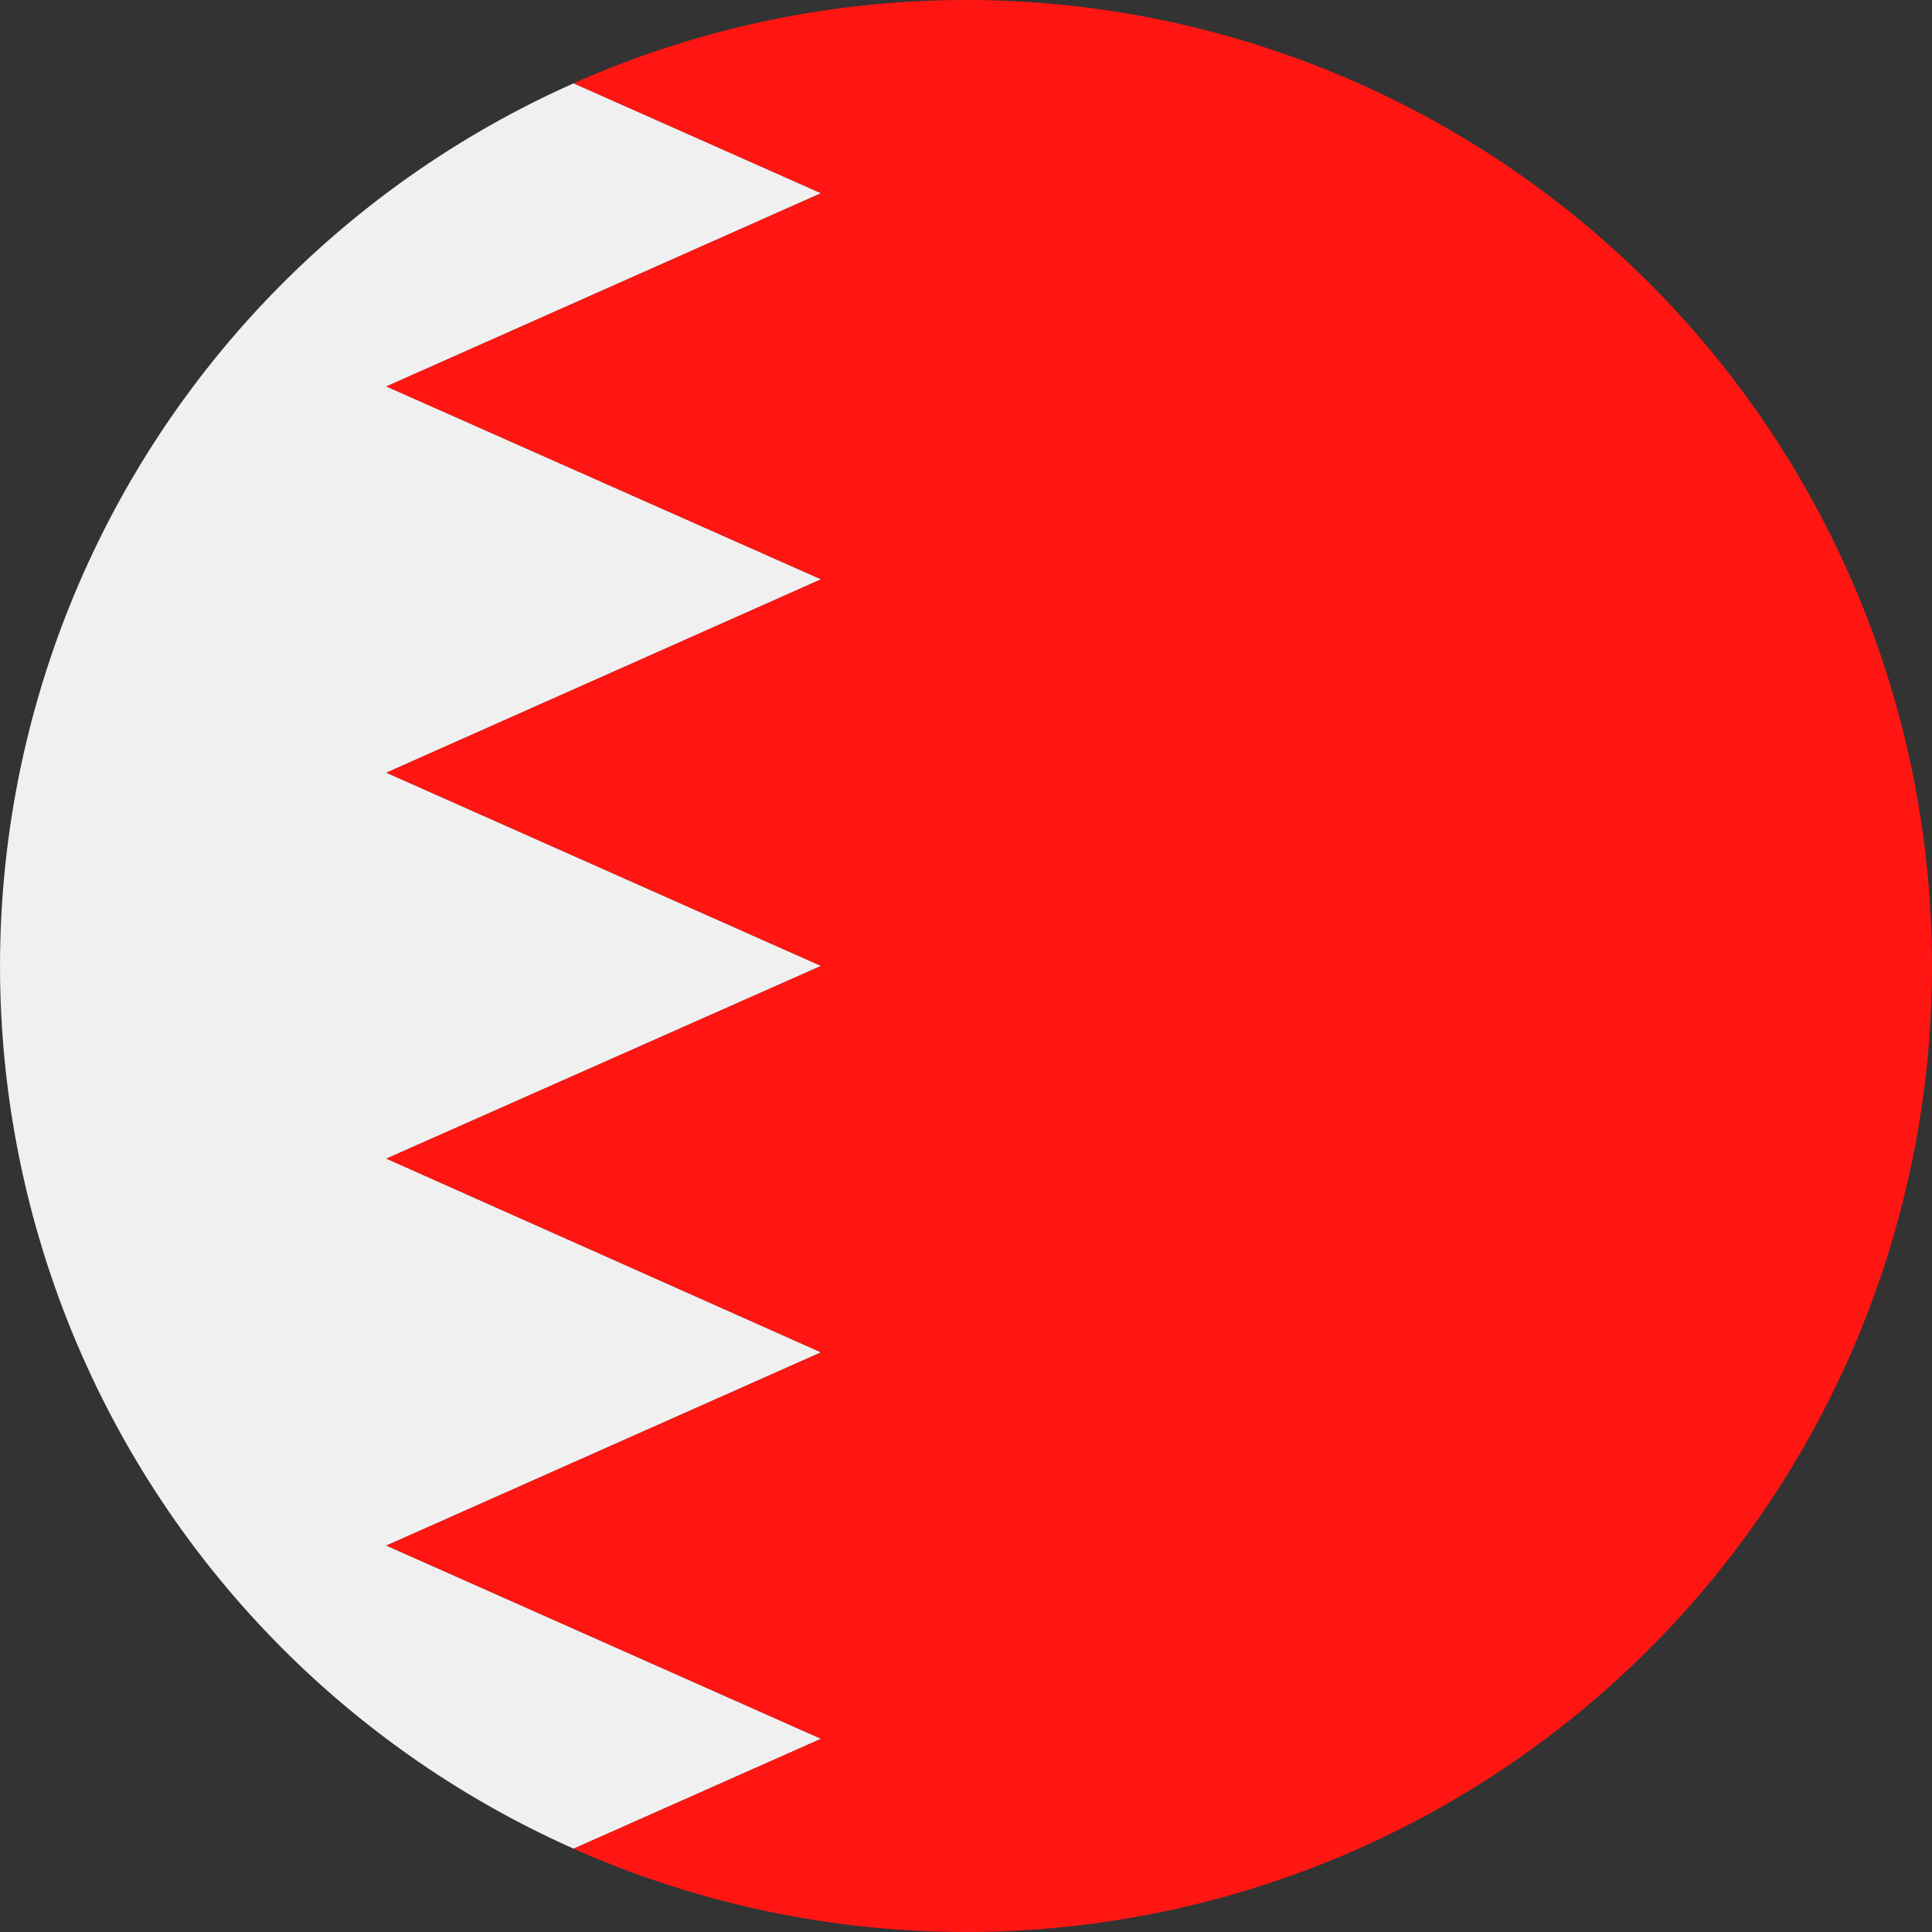
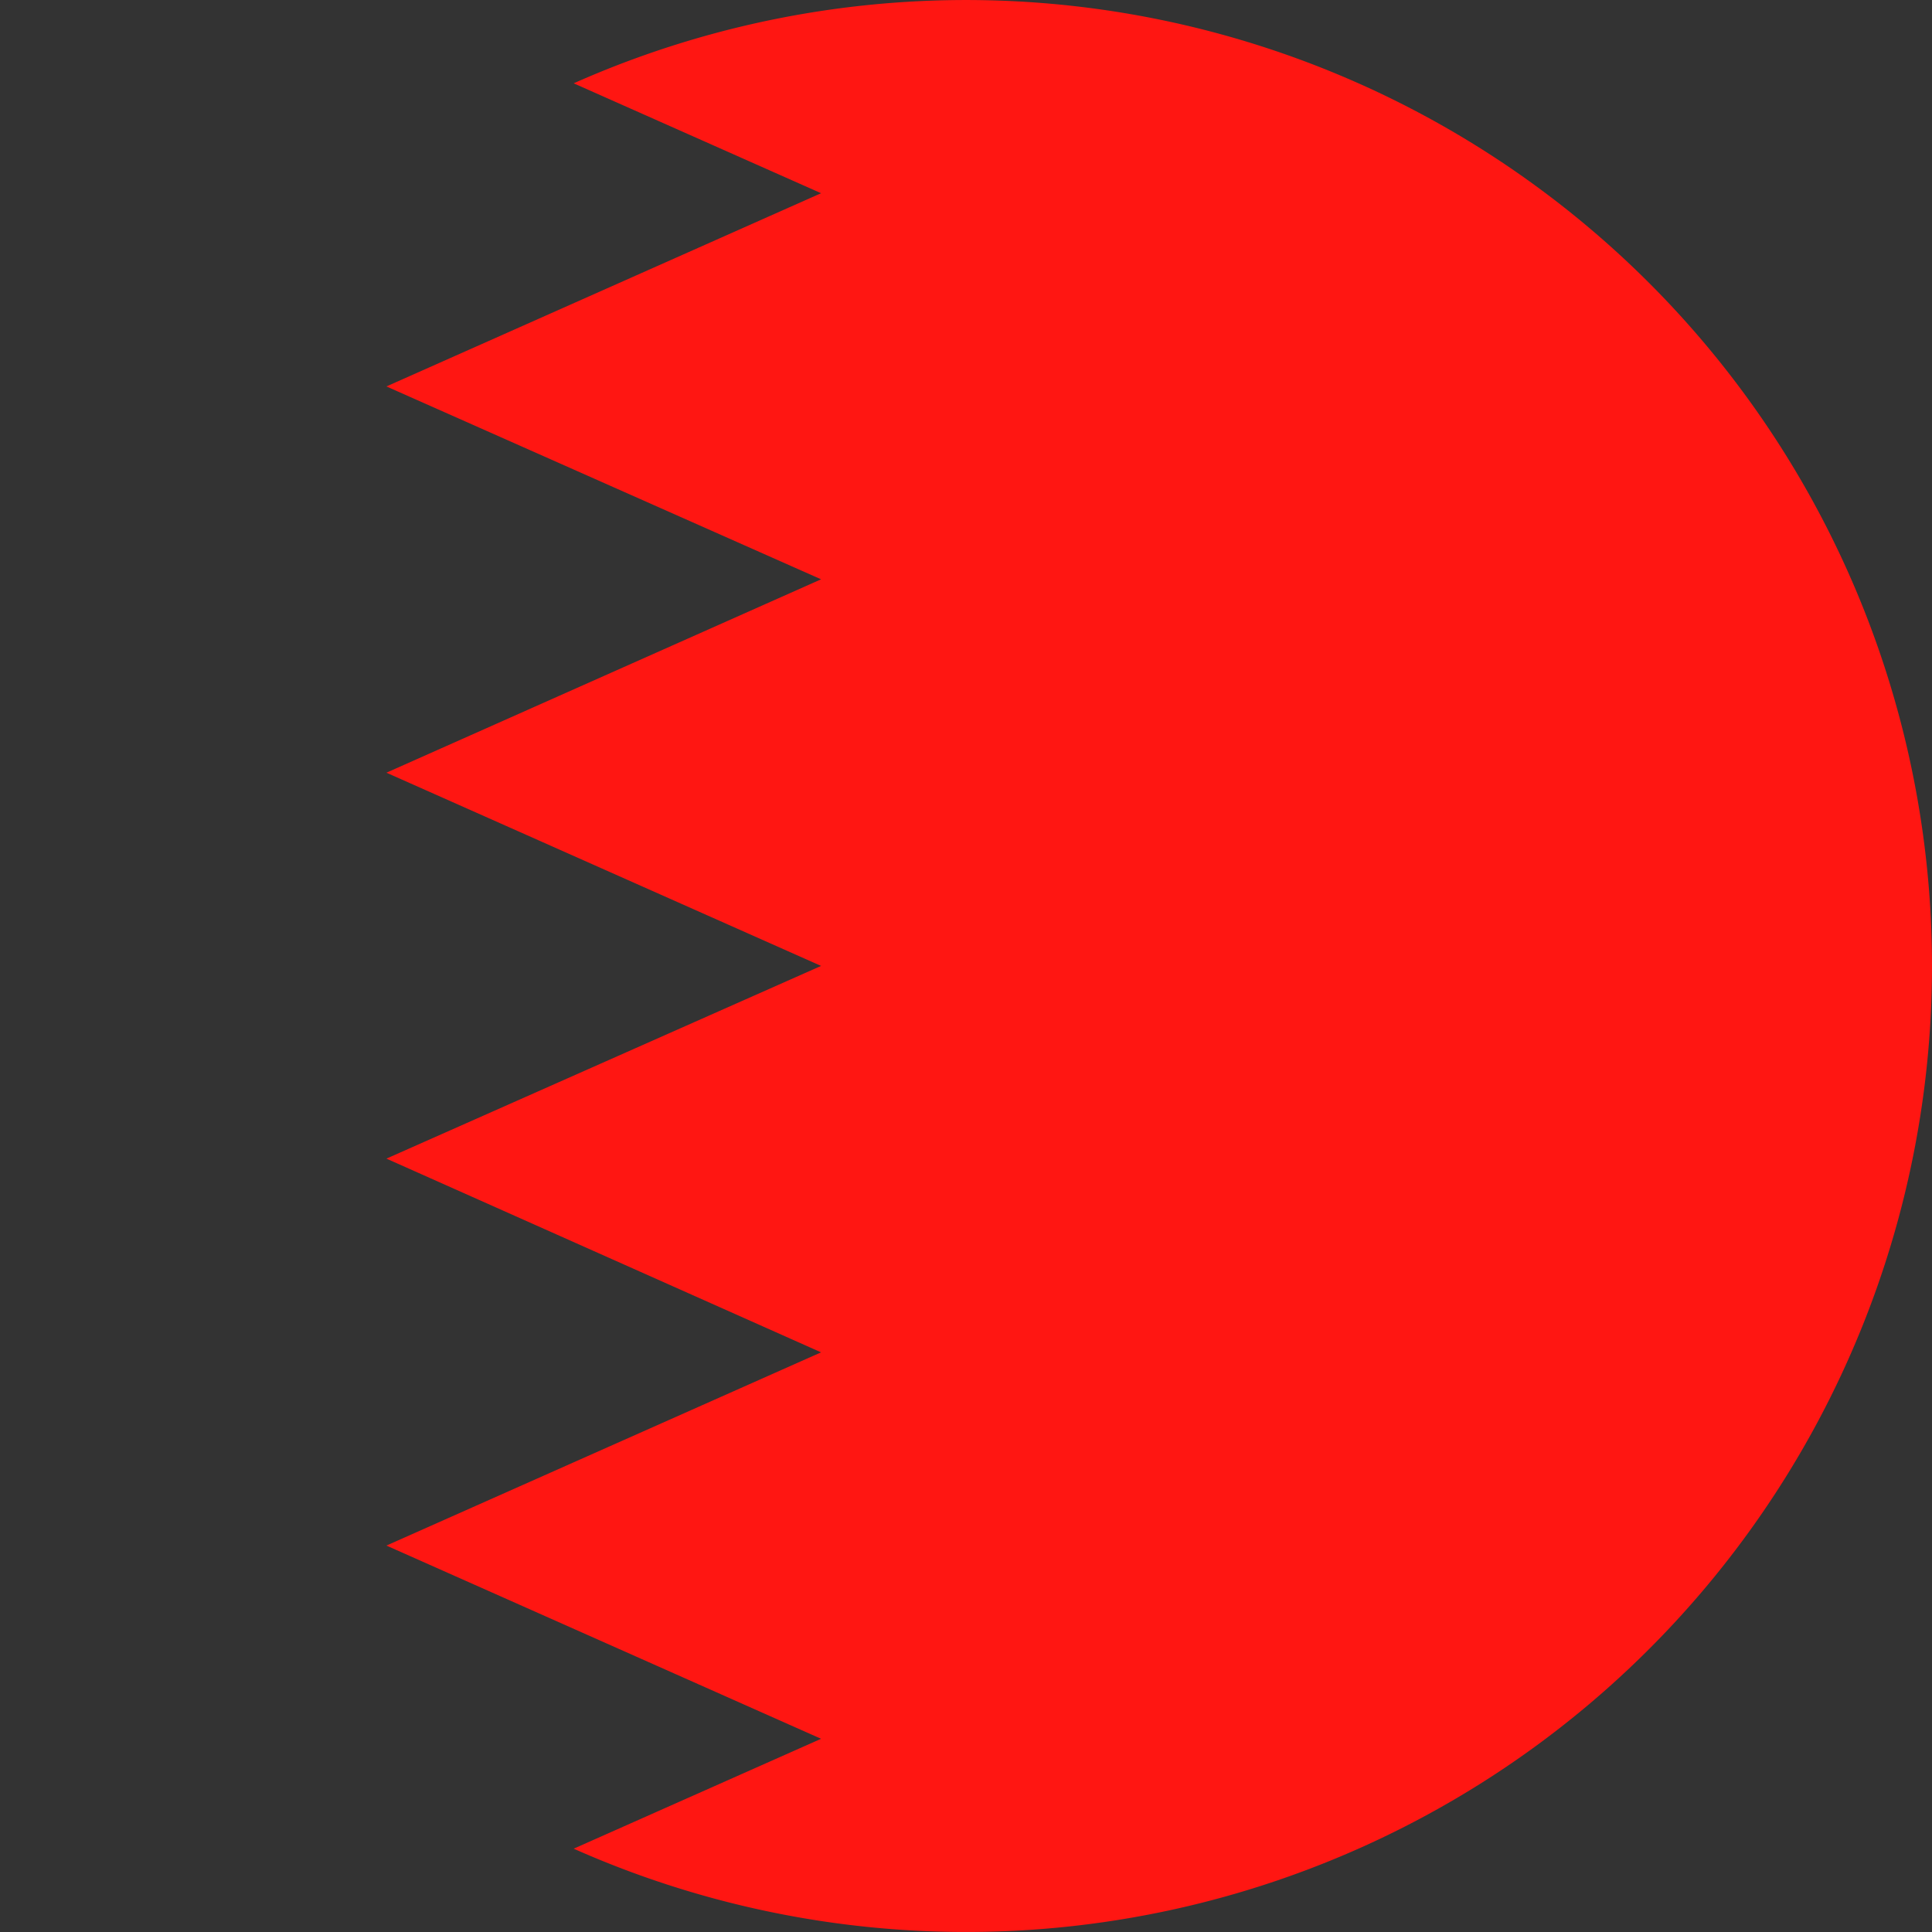
<svg xmlns="http://www.w3.org/2000/svg" id="Page_1" data-name="Page 1" viewBox="0 0 113.39 113.39">
  <rect x="0" y="0" width="113.39" height="113.39" fill="#333333" stroke="none" />
  <title>flag-bahrain</title>
  <g id="Layer_1" data-name="Layer 1">
-     <path d="M22.68,90.71,48.19,79.37,22.68,68,48.19,56.69,22.68,45.35,48.19,34,22.68,22.68,48.19,11.34,33.67,4.89a56.69,56.69,0,0,0,0,103.61l14.52-6.45Z" fill="#f0f0f0" />
    <path d="M113.39,56.69A56.69,56.69,0,0,0,33.67,4.89l14.52,6.45L22.68,22.68,48.19,34,22.68,45.35,48.19,56.69,22.68,68,48.19,79.37,22.68,90.71l25.51,11.34L33.67,108.5a56.69,56.69,0,0,0,79.72-51.81Z" fill="#ff1612" />
  </g>
</svg>